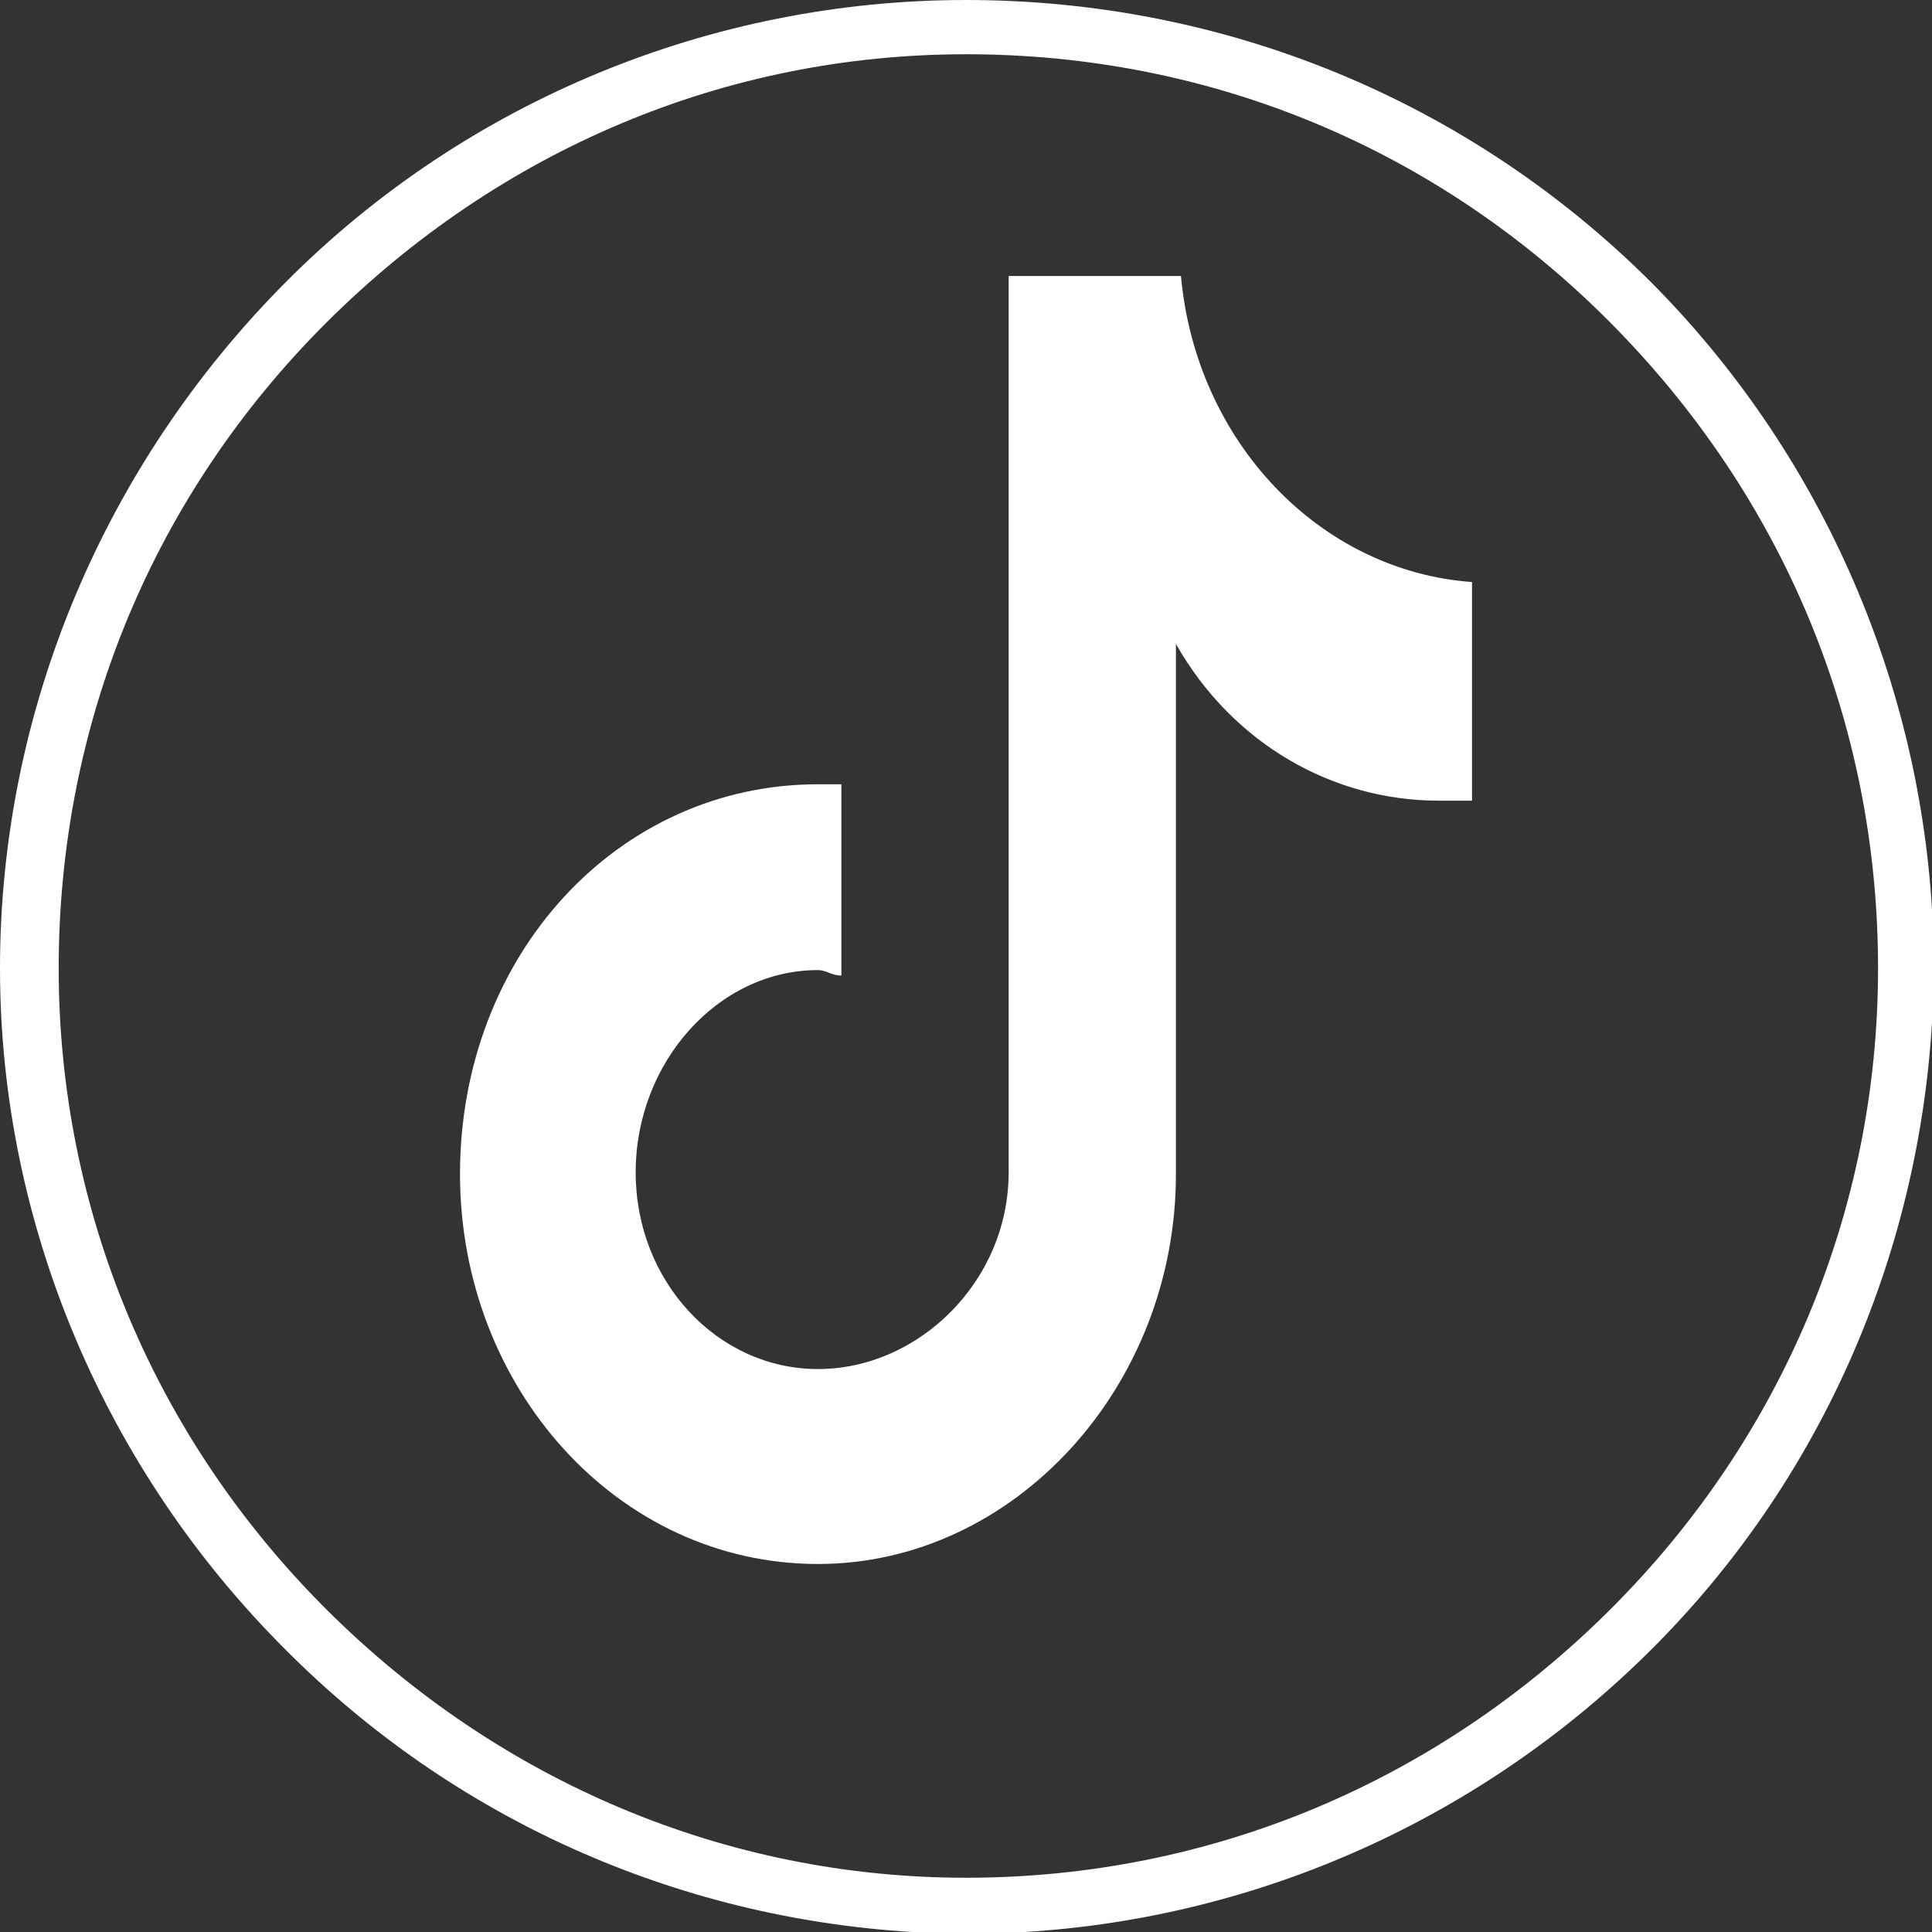
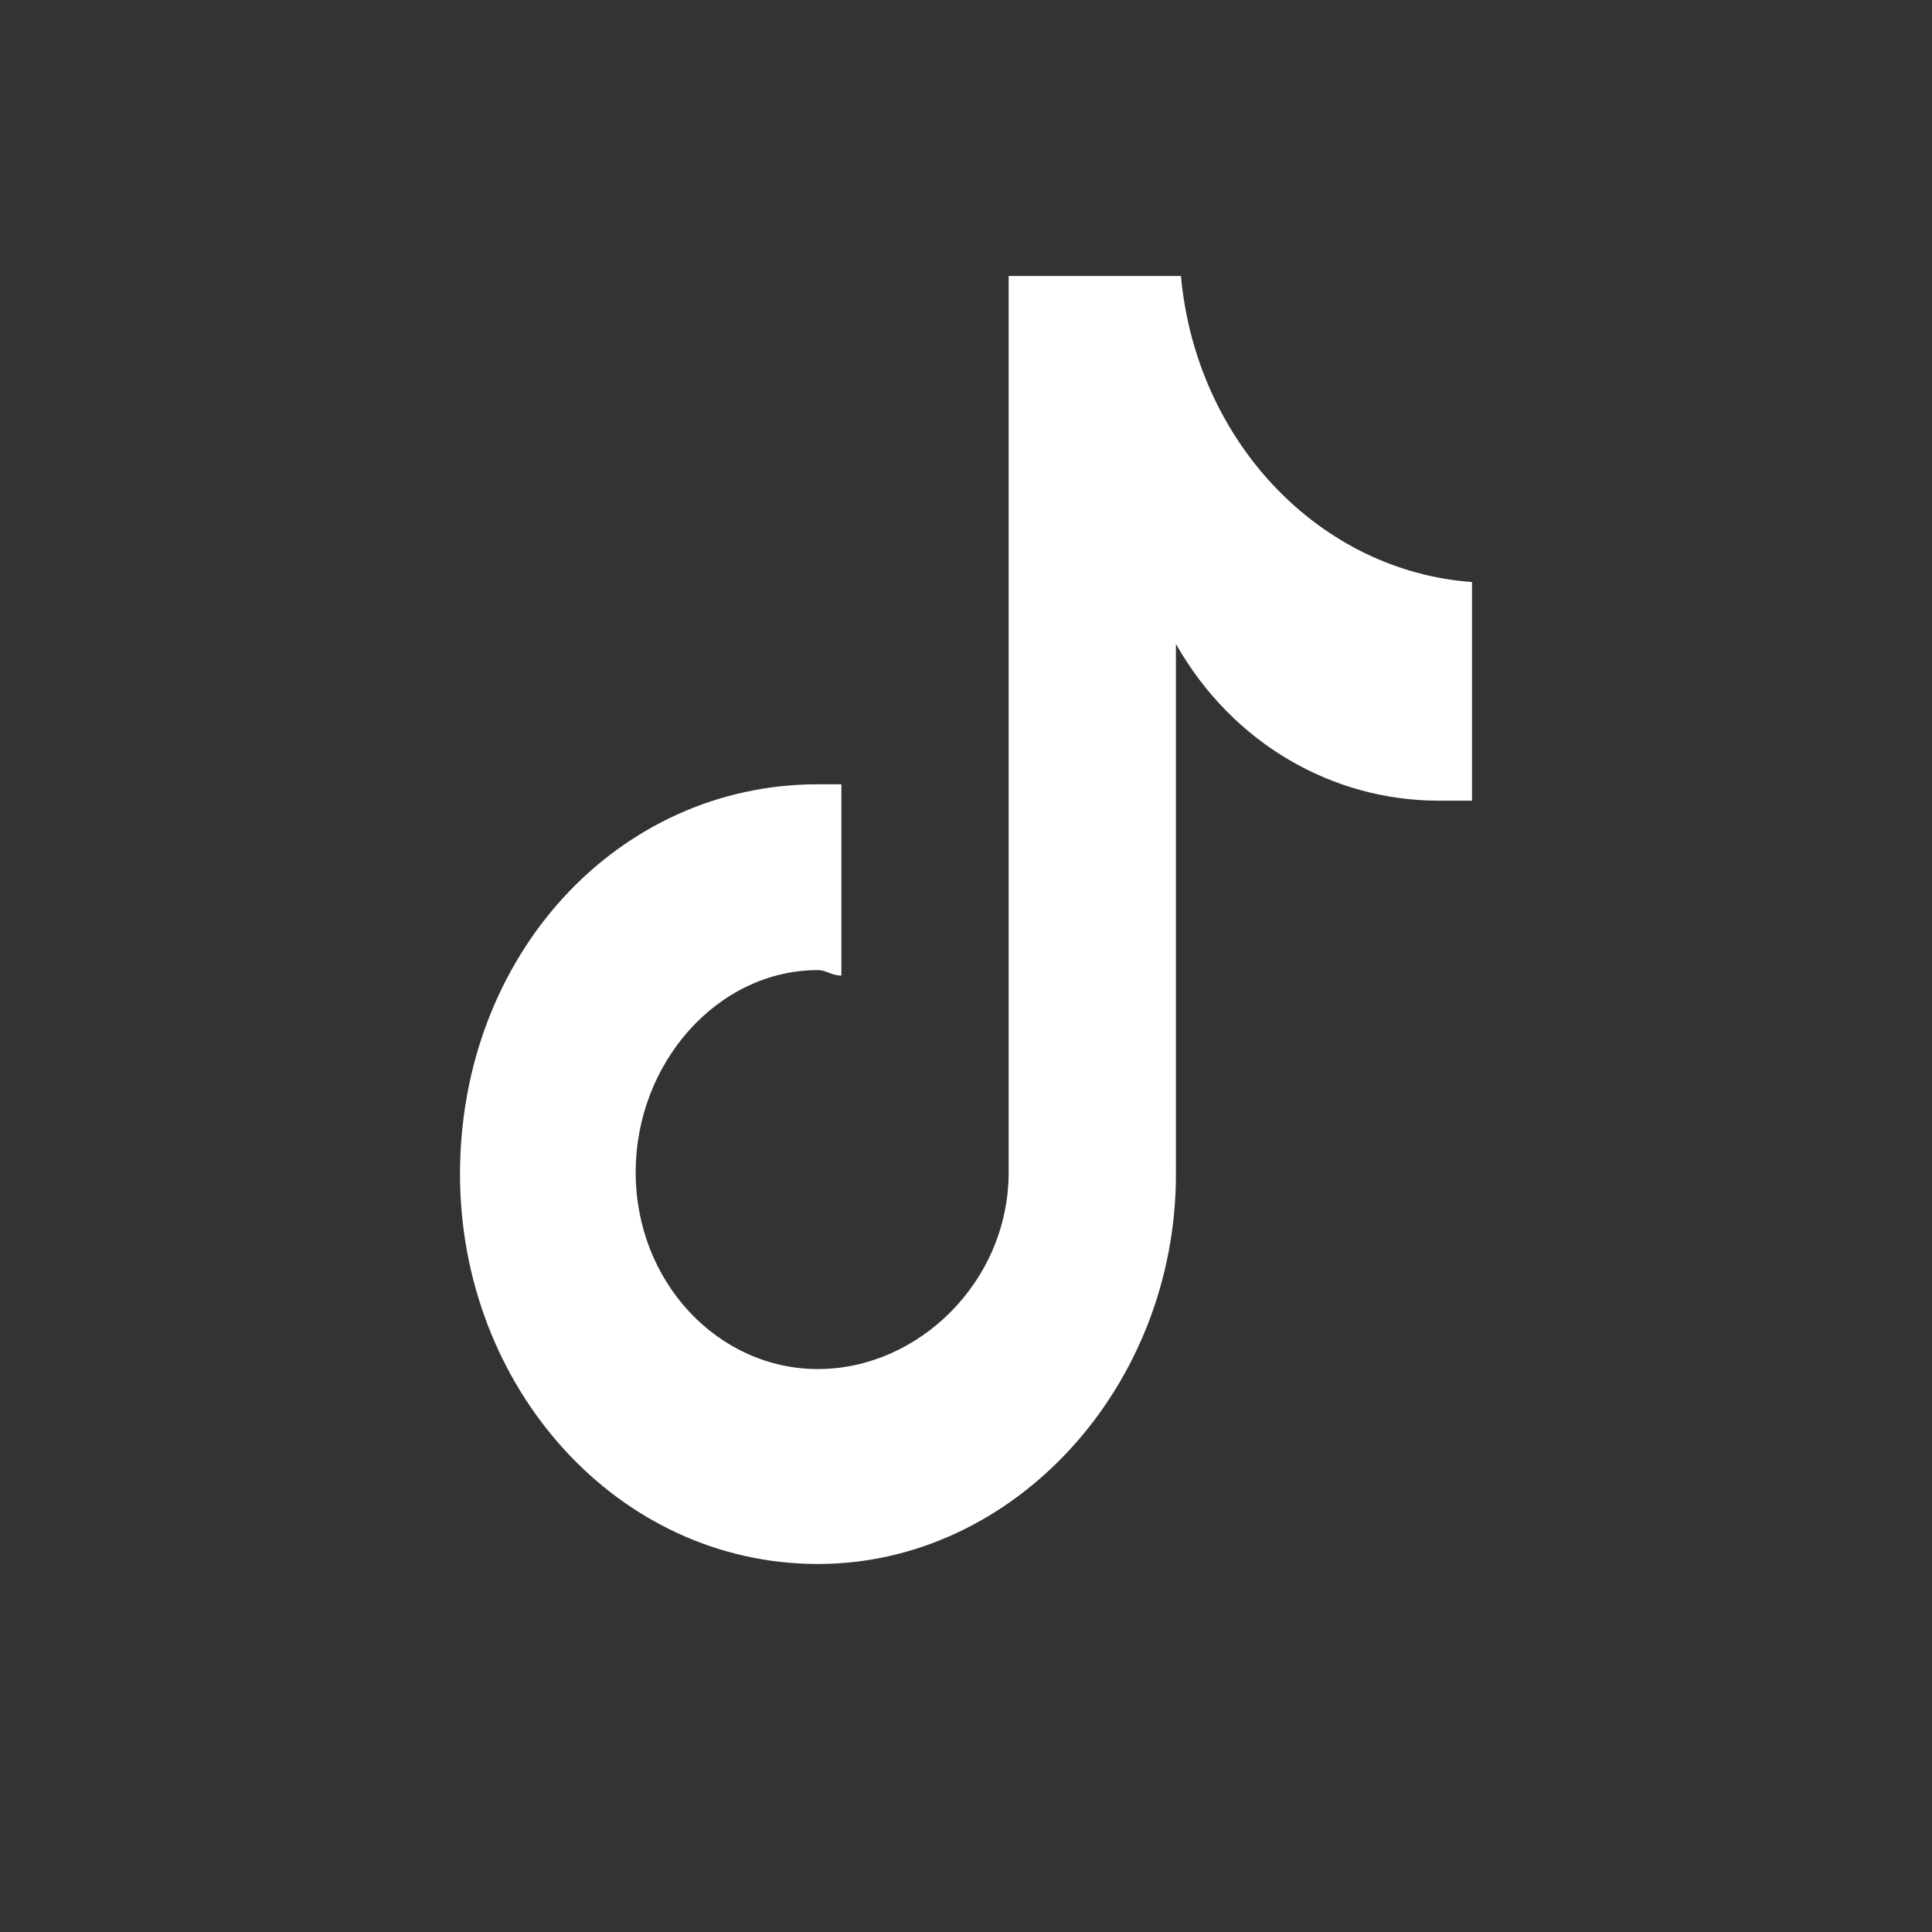
<svg xmlns="http://www.w3.org/2000/svg" width="50" height="50" viewBox="0 0 50 50" fill="none">
  <rect x="0" y="0" width="50" height="50" fill="#333333" stroke="none" />
  <path d="M38.096 20.721C37.836 20.721 37.49 20.721 37.23 20.721C34.503 20.721 31.905 19.259 30.433 16.666V30.386C30.433 35.903 26.234 40.476 21.169 40.476C15.975 40.476 11.905 35.903 11.905 30.386C11.905 24.729 15.975 20.297 21.169 20.297C21.429 20.297 21.559 20.297 21.775 20.297V25.247C21.516 25.247 21.386 25.106 21.169 25.106C18.572 25.106 16.451 27.51 16.451 30.339C16.451 33.168 18.572 35.431 21.169 35.431C23.767 35.431 26.104 33.168 26.104 30.339V7.143H30.563C30.953 11.433 34.156 14.78 38.096 15.063V20.721Z" fill="white" />
-   <path d="M50 23.534V26.466C49.63 32.576 47.085 38.357 42.734 42.692C38.383 47.027 32.636 49.628 26.519 50H23.604C17.488 49.628 11.741 47.069 7.389 42.692C2.709 38.026 0 31.668 0 25.062C0 18.373 2.709 12.015 7.389 7.308C12.069 2.601 18.432 0 25 0C31.691 0 38.013 2.601 42.734 7.308C47.044 11.643 49.63 17.424 50 23.534ZM25 1.404C18.76 1.404 12.931 3.881 8.456 8.34C3.982 12.799 1.519 18.704 1.519 25.062C1.519 31.297 3.982 37.201 8.456 41.66C12.931 46.119 18.801 48.596 25 48.596C31.322 48.596 37.192 46.119 41.667 41.66C46.141 37.201 48.604 31.297 48.604 25.062C48.604 18.704 46.141 12.841 41.667 8.34C37.192 3.84 31.322 1.404 25 1.404Z" fill="white" />
</svg>